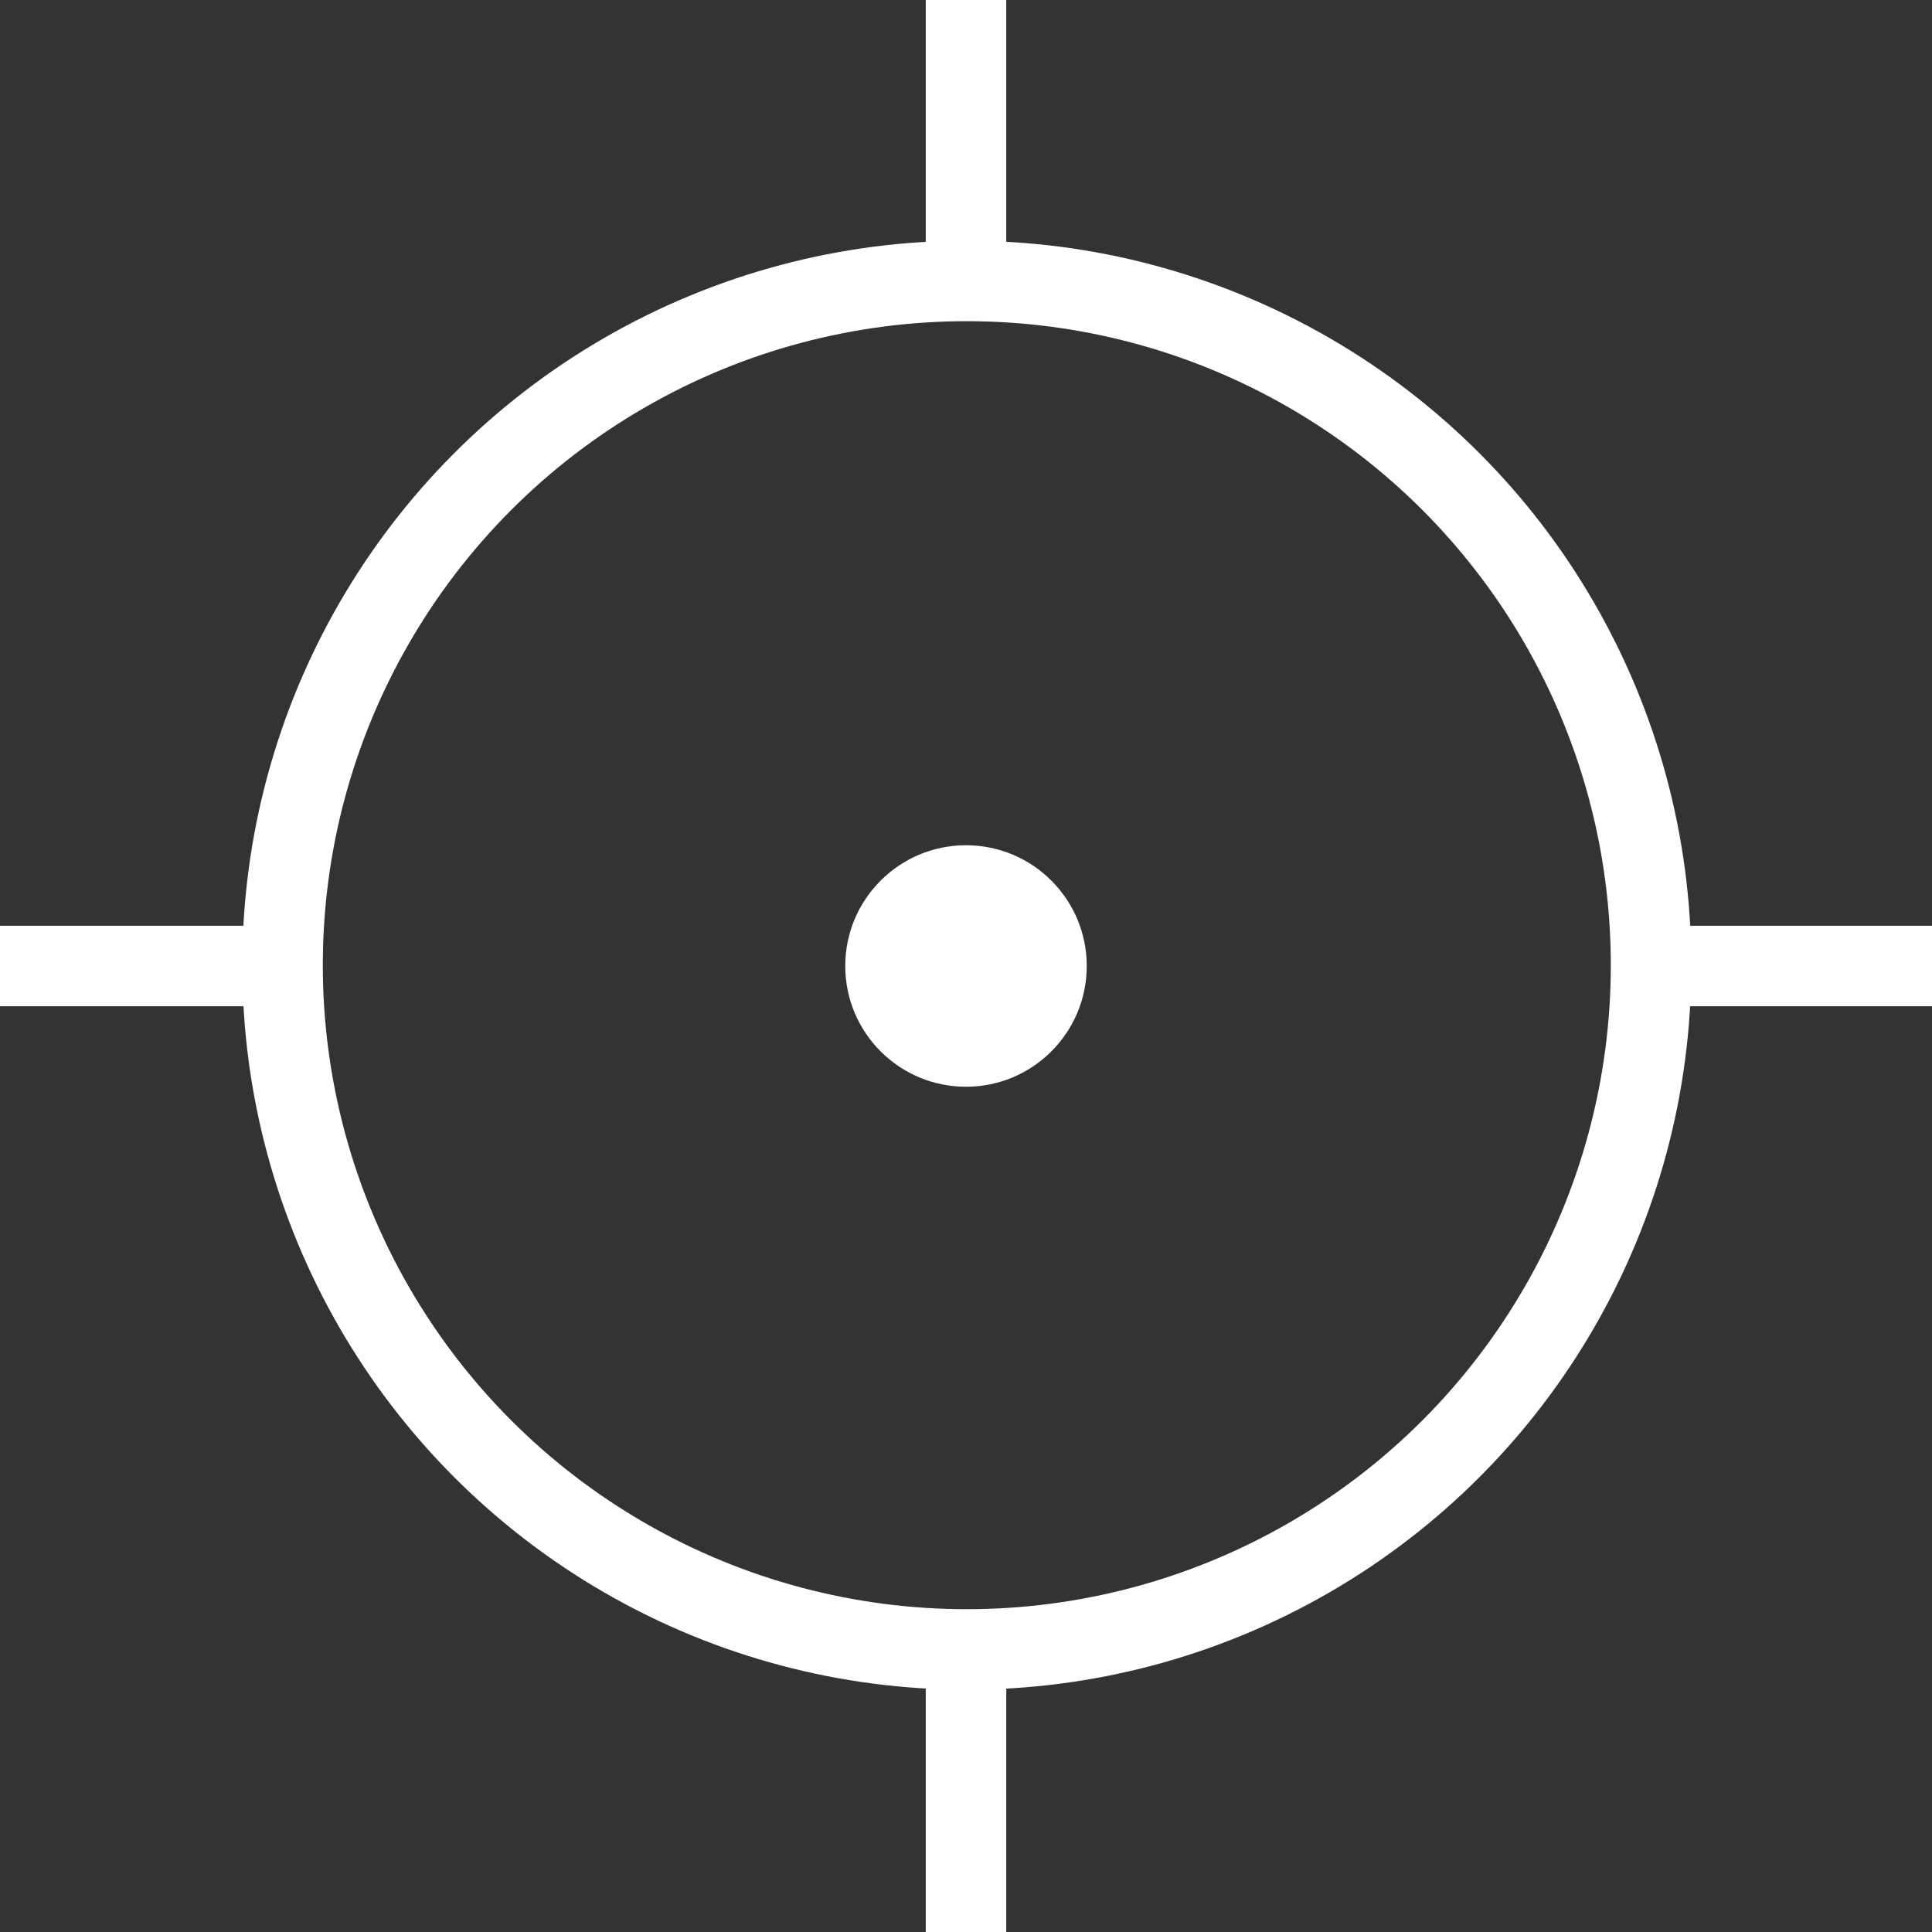
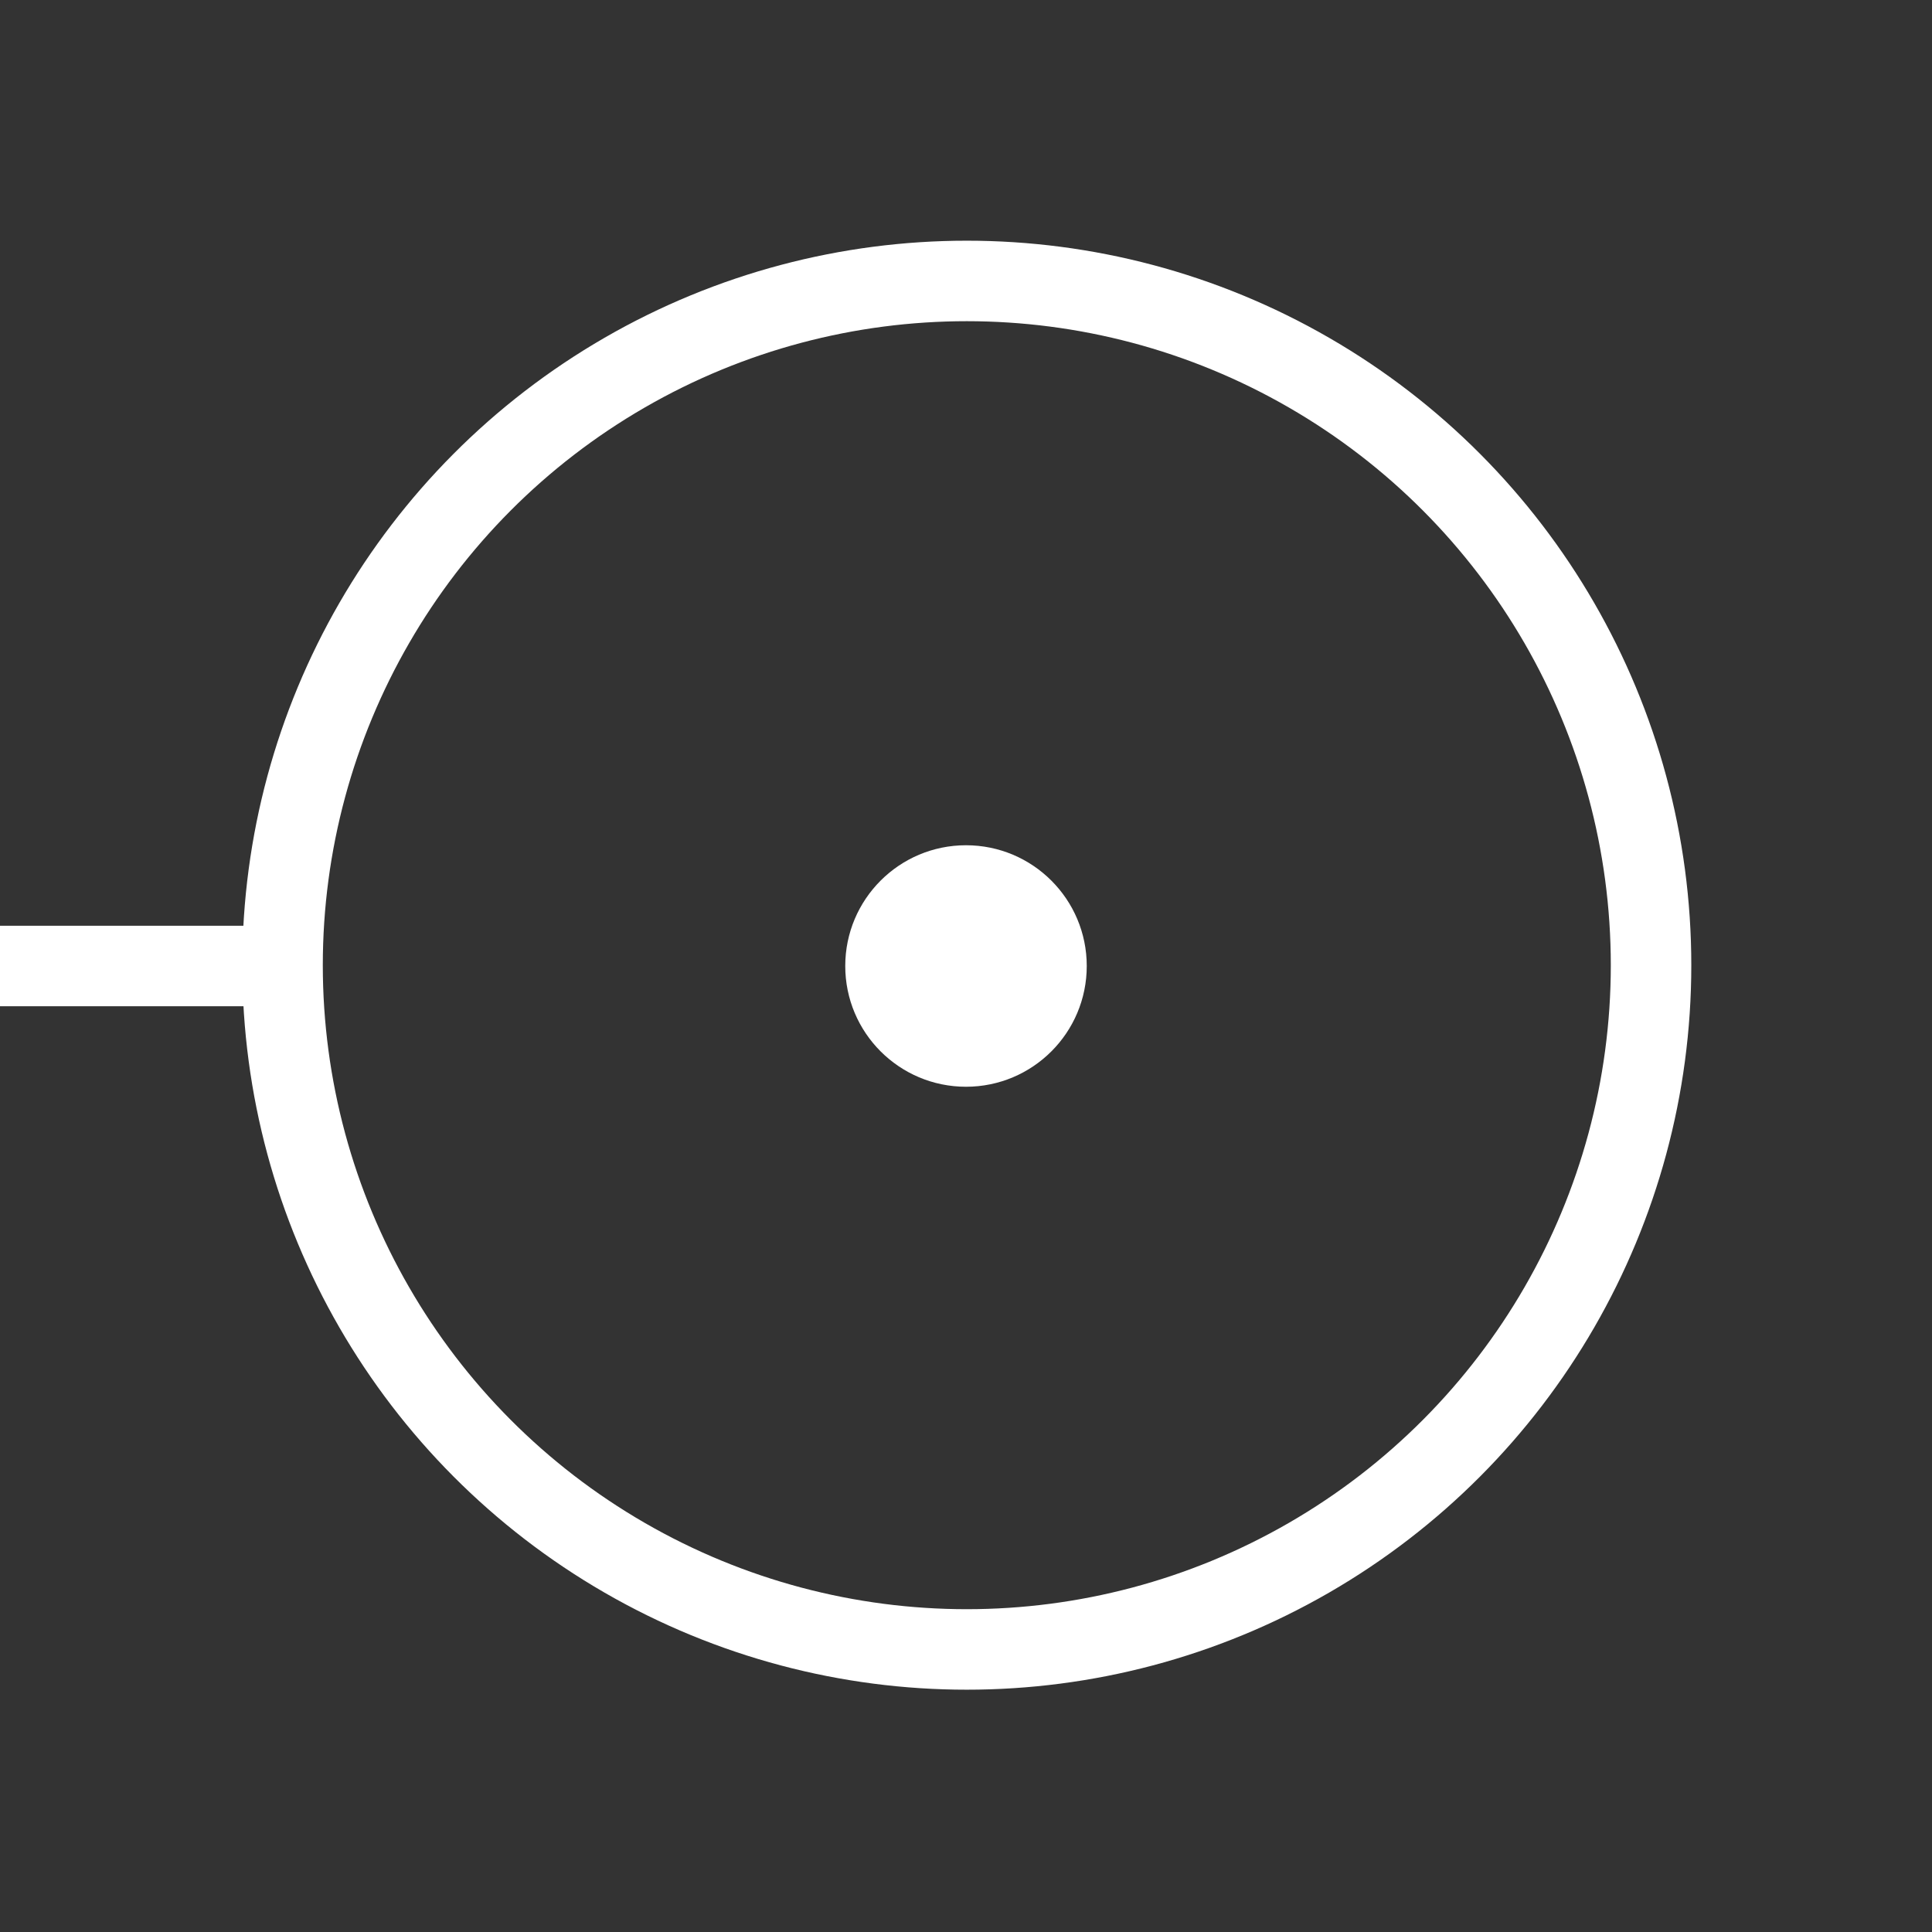
<svg xmlns="http://www.w3.org/2000/svg" viewBox="0 0 48 48">
  <rect x="0" y="0" width="48" height="48" fill="#333333" stroke="none" />
  <defs>
    <style>.cls-1{fill:none;stroke:#fff;stroke-miterlimit:10;stroke-width:2px;}.cls-2{fill:#fff;}</style>
  </defs>
  <g id="Layer_2" data-name="Layer 2">
    <g id="Layer_1-2" data-name="Layer 1">
      <g id="Crosshair">
        <circle id="Ellipse_109" data-name="Ellipse 109" class="cls-1" cx="24.02" cy="23.98" r="17" />
-         <line id="Line_13" data-name="Line 13" class="cls-1" x1="24" y1="7" x2="24" />
-         <line id="Line_14" data-name="Line 14" class="cls-1" x1="24" y1="48" x2="24" y2="41" />
-         <line id="Line_15" data-name="Line 15" class="cls-1" x1="41" y1="24" x2="48" y2="24" />
        <line id="Line_16" data-name="Line 16" class="cls-1" y1="24" x2="7" y2="24" />
        <circle id="Ellipse_110" data-name="Ellipse 110" class="cls-2" cx="24" cy="24" r="3" />
      </g>
    </g>
  </g>
</svg>